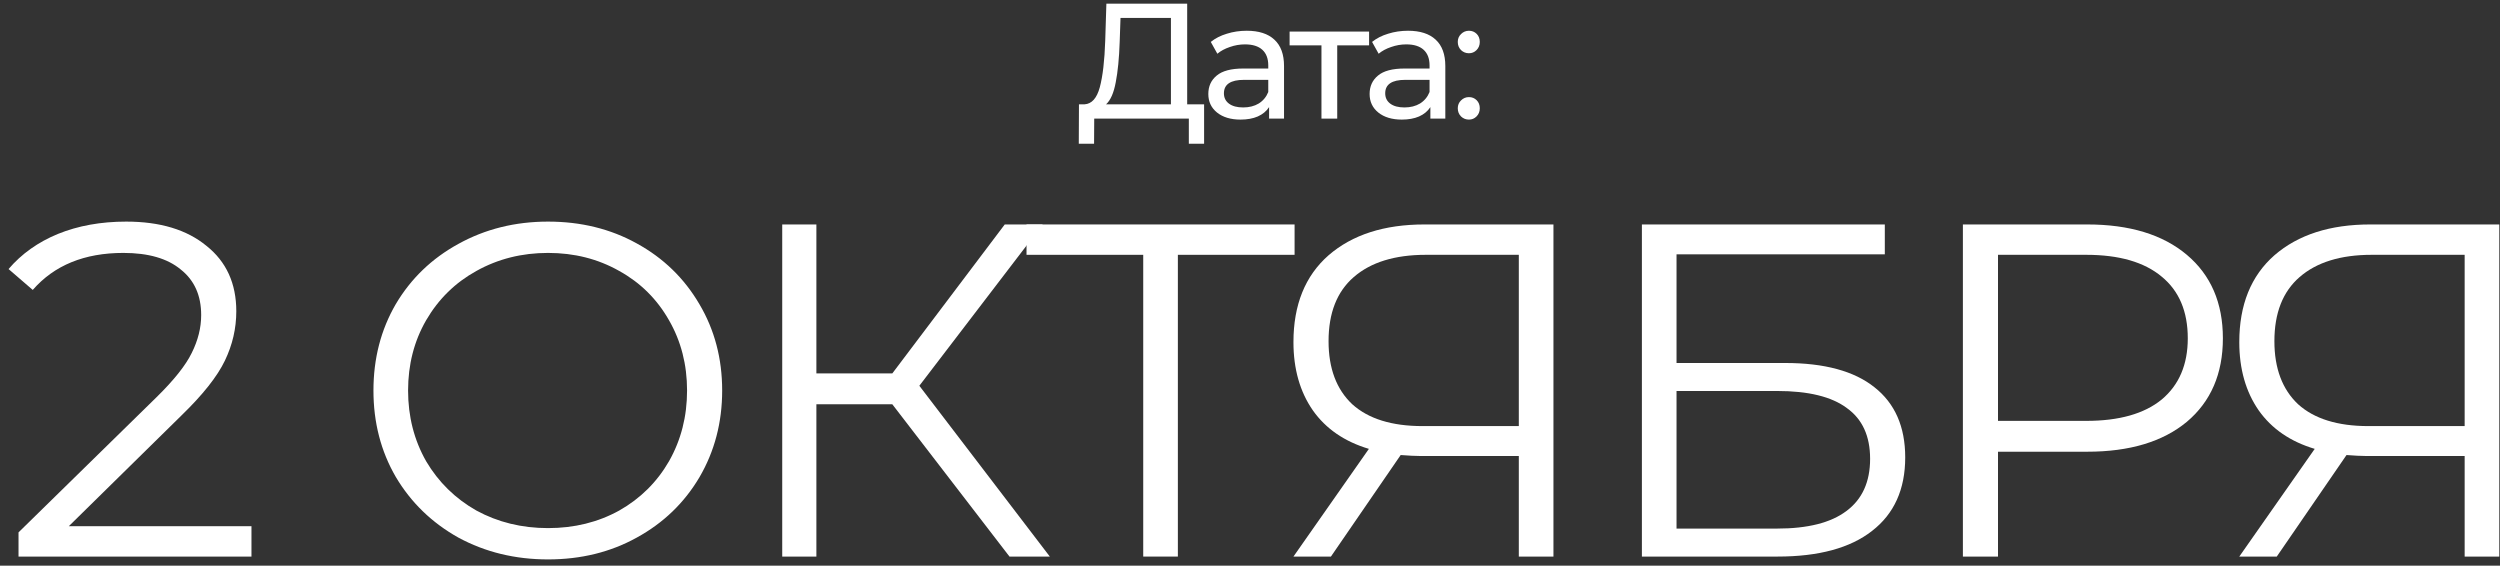
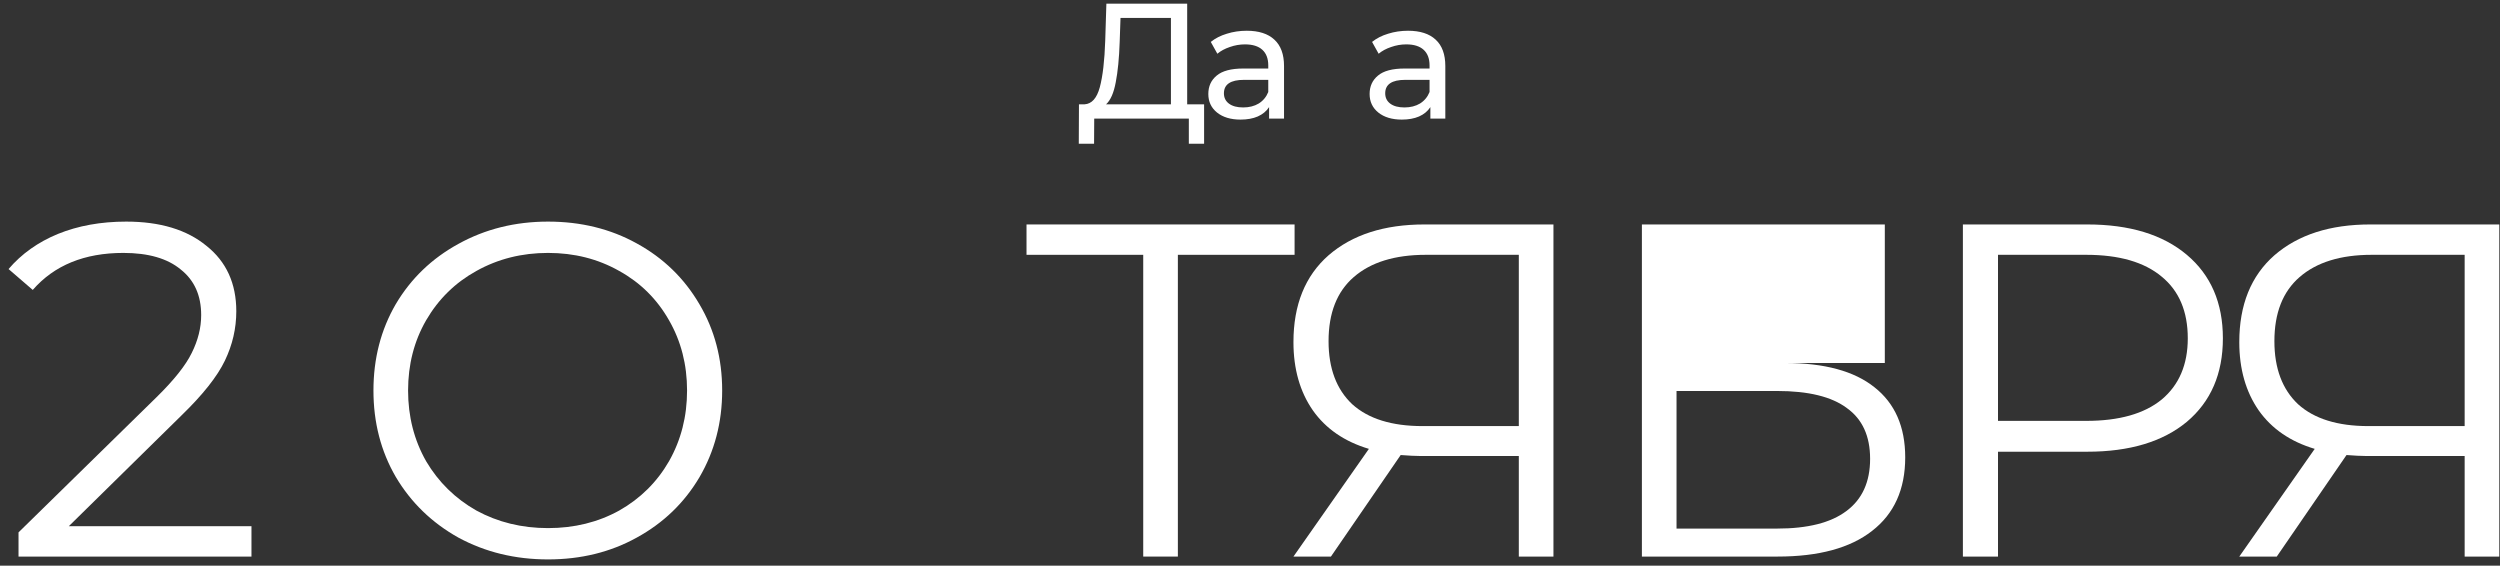
<svg xmlns="http://www.w3.org/2000/svg" width="274" height="62" viewBox="0 0 274 62" fill="none">
  <rect x="0" y="0" width="274" height="62" fill="#333333" stroke="none" />
  <path d="M131.969 11.434V15.754H130.296V13H119.927L119.91 15.754H118.235L118.254 11.434H118.866C119.658 11.386 120.215 10.762 120.539 9.562C120.863 8.35 121.061 6.646 121.133 4.45L121.259 0.4H130.115V11.434H131.969ZM122.717 4.612C122.657 6.388 122.513 7.858 122.285 9.022C122.069 10.186 121.716 10.99 121.224 11.434H128.334V1.966H122.808L122.717 4.612Z" fill="white" />
  <path d="M136.644 3.37C137.964 3.37 138.972 3.694 139.668 4.342C140.376 4.99 140.73 5.956 140.73 7.24V13H139.092V11.74C138.804 12.184 138.39 12.526 137.85 12.766C137.322 12.994 136.692 13.108 135.96 13.108C134.892 13.108 134.034 12.85 133.386 12.334C132.75 11.818 132.432 11.14 132.432 10.3C132.432 9.46 132.738 8.788 133.35 8.284C133.962 7.768 134.934 7.51 136.266 7.51H139.002V7.168C139.002 6.424 138.786 5.854 138.354 5.458C137.922 5.062 137.286 4.864 136.446 4.864C135.882 4.864 135.33 4.96 134.79 5.152C134.25 5.332 133.794 5.578 133.422 5.89L132.702 4.594C133.194 4.198 133.782 3.898 134.466 3.694C135.15 3.478 135.876 3.37 136.644 3.37ZM136.248 11.776C136.908 11.776 137.478 11.632 137.958 11.344C138.438 11.044 138.786 10.624 139.002 10.084V8.752H136.338C134.874 8.752 134.142 9.244 134.142 10.228C134.142 10.708 134.328 11.086 134.7 11.362C135.072 11.638 135.588 11.776 136.248 11.776Z" fill="white" />
-   <path d="M150.052 4.972H146.56V13H144.832V4.972H141.34V3.46H150.052V4.972Z" fill="white" />
  <path d="M154.321 3.37C155.641 3.37 156.649 3.694 157.345 4.342C158.053 4.99 158.407 5.956 158.407 7.24V13H156.769V11.74C156.481 12.184 156.067 12.526 155.527 12.766C154.999 12.994 154.369 13.108 153.637 13.108C152.569 13.108 151.711 12.85 151.063 12.334C150.427 11.818 150.109 11.14 150.109 10.3C150.109 9.46 150.415 8.788 151.027 8.284C151.639 7.768 152.611 7.51 153.943 7.51H156.679V7.168C156.679 6.424 156.463 5.854 156.031 5.458C155.599 5.062 154.963 4.864 154.123 4.864C153.559 4.864 153.007 4.96 152.467 5.152C151.927 5.332 151.471 5.578 151.099 5.89L150.379 4.594C150.871 4.198 151.459 3.898 152.143 3.694C152.827 3.478 153.553 3.37 154.321 3.37ZM153.925 11.776C154.585 11.776 155.155 11.632 155.635 11.344C156.115 11.044 156.463 10.624 156.679 10.084V8.752H154.015C152.551 8.752 151.819 9.244 151.819 10.228C151.819 10.708 152.005 11.086 152.377 11.362C152.749 11.638 153.265 11.776 153.925 11.776Z" fill="white" />
-   <path d="M160.996 5.836C160.66 5.836 160.372 5.722 160.132 5.494C159.892 5.254 159.772 4.954 159.772 4.594C159.772 4.246 159.892 3.958 160.132 3.73C160.372 3.49 160.66 3.37 160.996 3.37C161.332 3.37 161.614 3.484 161.842 3.712C162.07 3.94 162.184 4.234 162.184 4.594C162.184 4.954 162.064 5.254 161.824 5.494C161.596 5.722 161.32 5.836 160.996 5.836ZM160.996 13.108C160.66 13.108 160.372 12.994 160.132 12.766C159.892 12.526 159.772 12.226 159.772 11.866C159.772 11.518 159.892 11.23 160.132 11.002C160.372 10.762 160.66 10.642 160.996 10.642C161.332 10.642 161.614 10.756 161.842 10.984C162.07 11.212 162.184 11.506 162.184 11.866C162.184 12.226 162.064 12.526 161.824 12.766C161.596 12.994 161.32 13.108 160.996 13.108Z" fill="white" />
  <path d="M27.561 57.672V61H2.03V58.348L17.162 43.528C19.068 41.656 20.351 40.044 21.009 38.692C21.703 37.305 22.049 35.919 22.049 34.532C22.049 32.383 21.304 30.719 19.814 29.54C18.358 28.327 16.26 27.72 13.521 27.72C9.258 27.72 5.947 29.072 3.59 31.776L0.938 29.488C2.359 27.824 4.162 26.541 6.346 25.64C8.564 24.739 11.06 24.288 13.834 24.288C17.543 24.288 20.472 25.172 22.622 26.94C24.805 28.673 25.898 31.065 25.898 34.116C25.898 35.988 25.482 37.791 24.649 39.524C23.817 41.257 22.24 43.251 19.918 45.504L7.542 57.672H27.561Z" fill="white" />
  <path d="M60.066 61.312C56.46 61.312 53.184 60.515 50.238 58.92C47.326 57.291 45.038 55.072 43.374 52.264C41.744 49.456 40.93 46.301 40.93 42.8C40.93 39.299 41.744 36.144 43.374 33.336C45.038 30.528 47.326 28.327 50.238 26.732C53.184 25.103 56.46 24.288 60.066 24.288C63.671 24.288 66.912 25.085 69.79 26.68C72.702 28.275 74.99 30.493 76.654 33.336C78.318 36.144 79.15 39.299 79.15 42.8C79.15 46.301 78.318 49.473 76.654 52.316C74.99 55.124 72.702 57.325 69.79 58.92C66.912 60.515 63.671 61.312 60.066 61.312ZM60.066 57.88C62.943 57.88 65.543 57.239 67.866 55.956C70.188 54.639 72.008 52.836 73.326 50.548C74.643 48.225 75.302 45.643 75.302 42.8C75.302 39.957 74.643 37.392 73.326 35.104C72.008 32.781 70.188 30.979 67.866 29.696C65.543 28.379 62.943 27.72 60.066 27.72C57.188 27.72 54.571 28.379 52.214 29.696C49.891 30.979 48.054 32.781 46.702 35.104C45.384 37.392 44.726 39.957 44.726 42.8C44.726 45.643 45.384 48.225 46.702 50.548C48.054 52.836 49.891 54.639 52.214 55.956C54.571 57.239 57.188 57.88 60.066 57.88Z" fill="white" />
-   <path d="M97.796 44.308H89.476V61H85.732V24.6H89.476V40.928H97.796L110.12 24.6H114.28L100.76 42.28L115.06 61H110.64L97.796 44.308Z" fill="white" />
  <path d="M141.886 27.928H129.094V61H125.298V27.928H112.506V24.6H141.886V27.928Z" fill="white" />
  <path d="M170.258 24.6V61H166.462V49.976H155.594C155.108 49.976 154.415 49.941 153.514 49.872L145.87 61H141.762L150.03 49.196C147.36 48.399 145.315 46.995 143.894 44.984C142.472 42.939 141.762 40.443 141.762 37.496C141.762 33.405 143.044 30.233 145.61 27.98C148.21 25.727 151.711 24.6 156.114 24.6H170.258ZM145.61 37.392C145.61 40.373 146.476 42.679 148.21 44.308C149.978 45.903 152.543 46.7 155.906 46.7H166.462V27.928H156.27C152.872 27.928 150.238 28.743 148.366 30.372C146.528 31.967 145.61 34.307 145.61 37.392Z" fill="white" />
-   <path d="M179.952 24.6H206.576V27.876H183.748V39.784H195.656C199.954 39.784 203.213 40.668 205.432 42.436C207.685 44.204 208.812 46.769 208.812 50.132C208.812 53.633 207.598 56.32 205.172 58.192C202.78 60.064 199.33 61 194.824 61H179.952V24.6ZM194.772 57.932C198.134 57.932 200.665 57.291 202.364 56.008C204.097 54.725 204.964 52.819 204.964 50.288C204.964 47.792 204.114 45.937 202.416 44.724C200.752 43.476 198.204 42.852 194.772 42.852H183.748V57.932H194.772Z" fill="white" />
+   <path d="M179.952 24.6H206.576V27.876V39.784H195.656C199.954 39.784 203.213 40.668 205.432 42.436C207.685 44.204 208.812 46.769 208.812 50.132C208.812 53.633 207.598 56.32 205.172 58.192C202.78 60.064 199.33 61 194.824 61H179.952V24.6ZM194.772 57.932C198.134 57.932 200.665 57.291 202.364 56.008C204.097 54.725 204.964 52.819 204.964 50.288C204.964 47.792 204.114 45.937 202.416 44.724C200.752 43.476 198.204 42.852 194.772 42.852H183.748V57.932H194.772Z" fill="white" />
  <path d="M228.757 24.6C233.402 24.6 237.042 25.709 239.677 27.928C242.311 30.147 243.629 33.197 243.629 37.08C243.629 40.963 242.311 44.013 239.677 46.232C237.042 48.416 233.402 49.508 228.757 49.508H218.981V61H215.133V24.6H228.757ZM228.653 46.128C232.258 46.128 235.014 45.348 236.921 43.788C238.827 42.193 239.781 39.957 239.781 37.08C239.781 34.133 238.827 31.88 236.921 30.32C235.014 28.725 232.258 27.928 228.653 27.928H218.981V46.128H228.653Z" fill="white" />
  <path d="M273.922 24.6V61H270.126V49.976H259.258C258.773 49.976 258.08 49.941 257.178 49.872L249.534 61H245.426L253.694 49.196C251.025 48.399 248.98 46.995 247.558 44.984C246.137 42.939 245.426 40.443 245.426 37.496C245.426 33.405 246.709 30.233 249.274 27.98C251.874 25.727 255.376 24.6 259.778 24.6H273.922ZM249.274 37.392C249.274 40.373 250.141 42.679 251.874 44.308C253.642 45.903 256.208 46.7 259.57 46.7H270.126V27.928H259.934C256.537 27.928 253.902 28.743 252.03 30.372C250.193 31.967 249.274 34.307 249.274 37.392Z" fill="white" />
</svg>